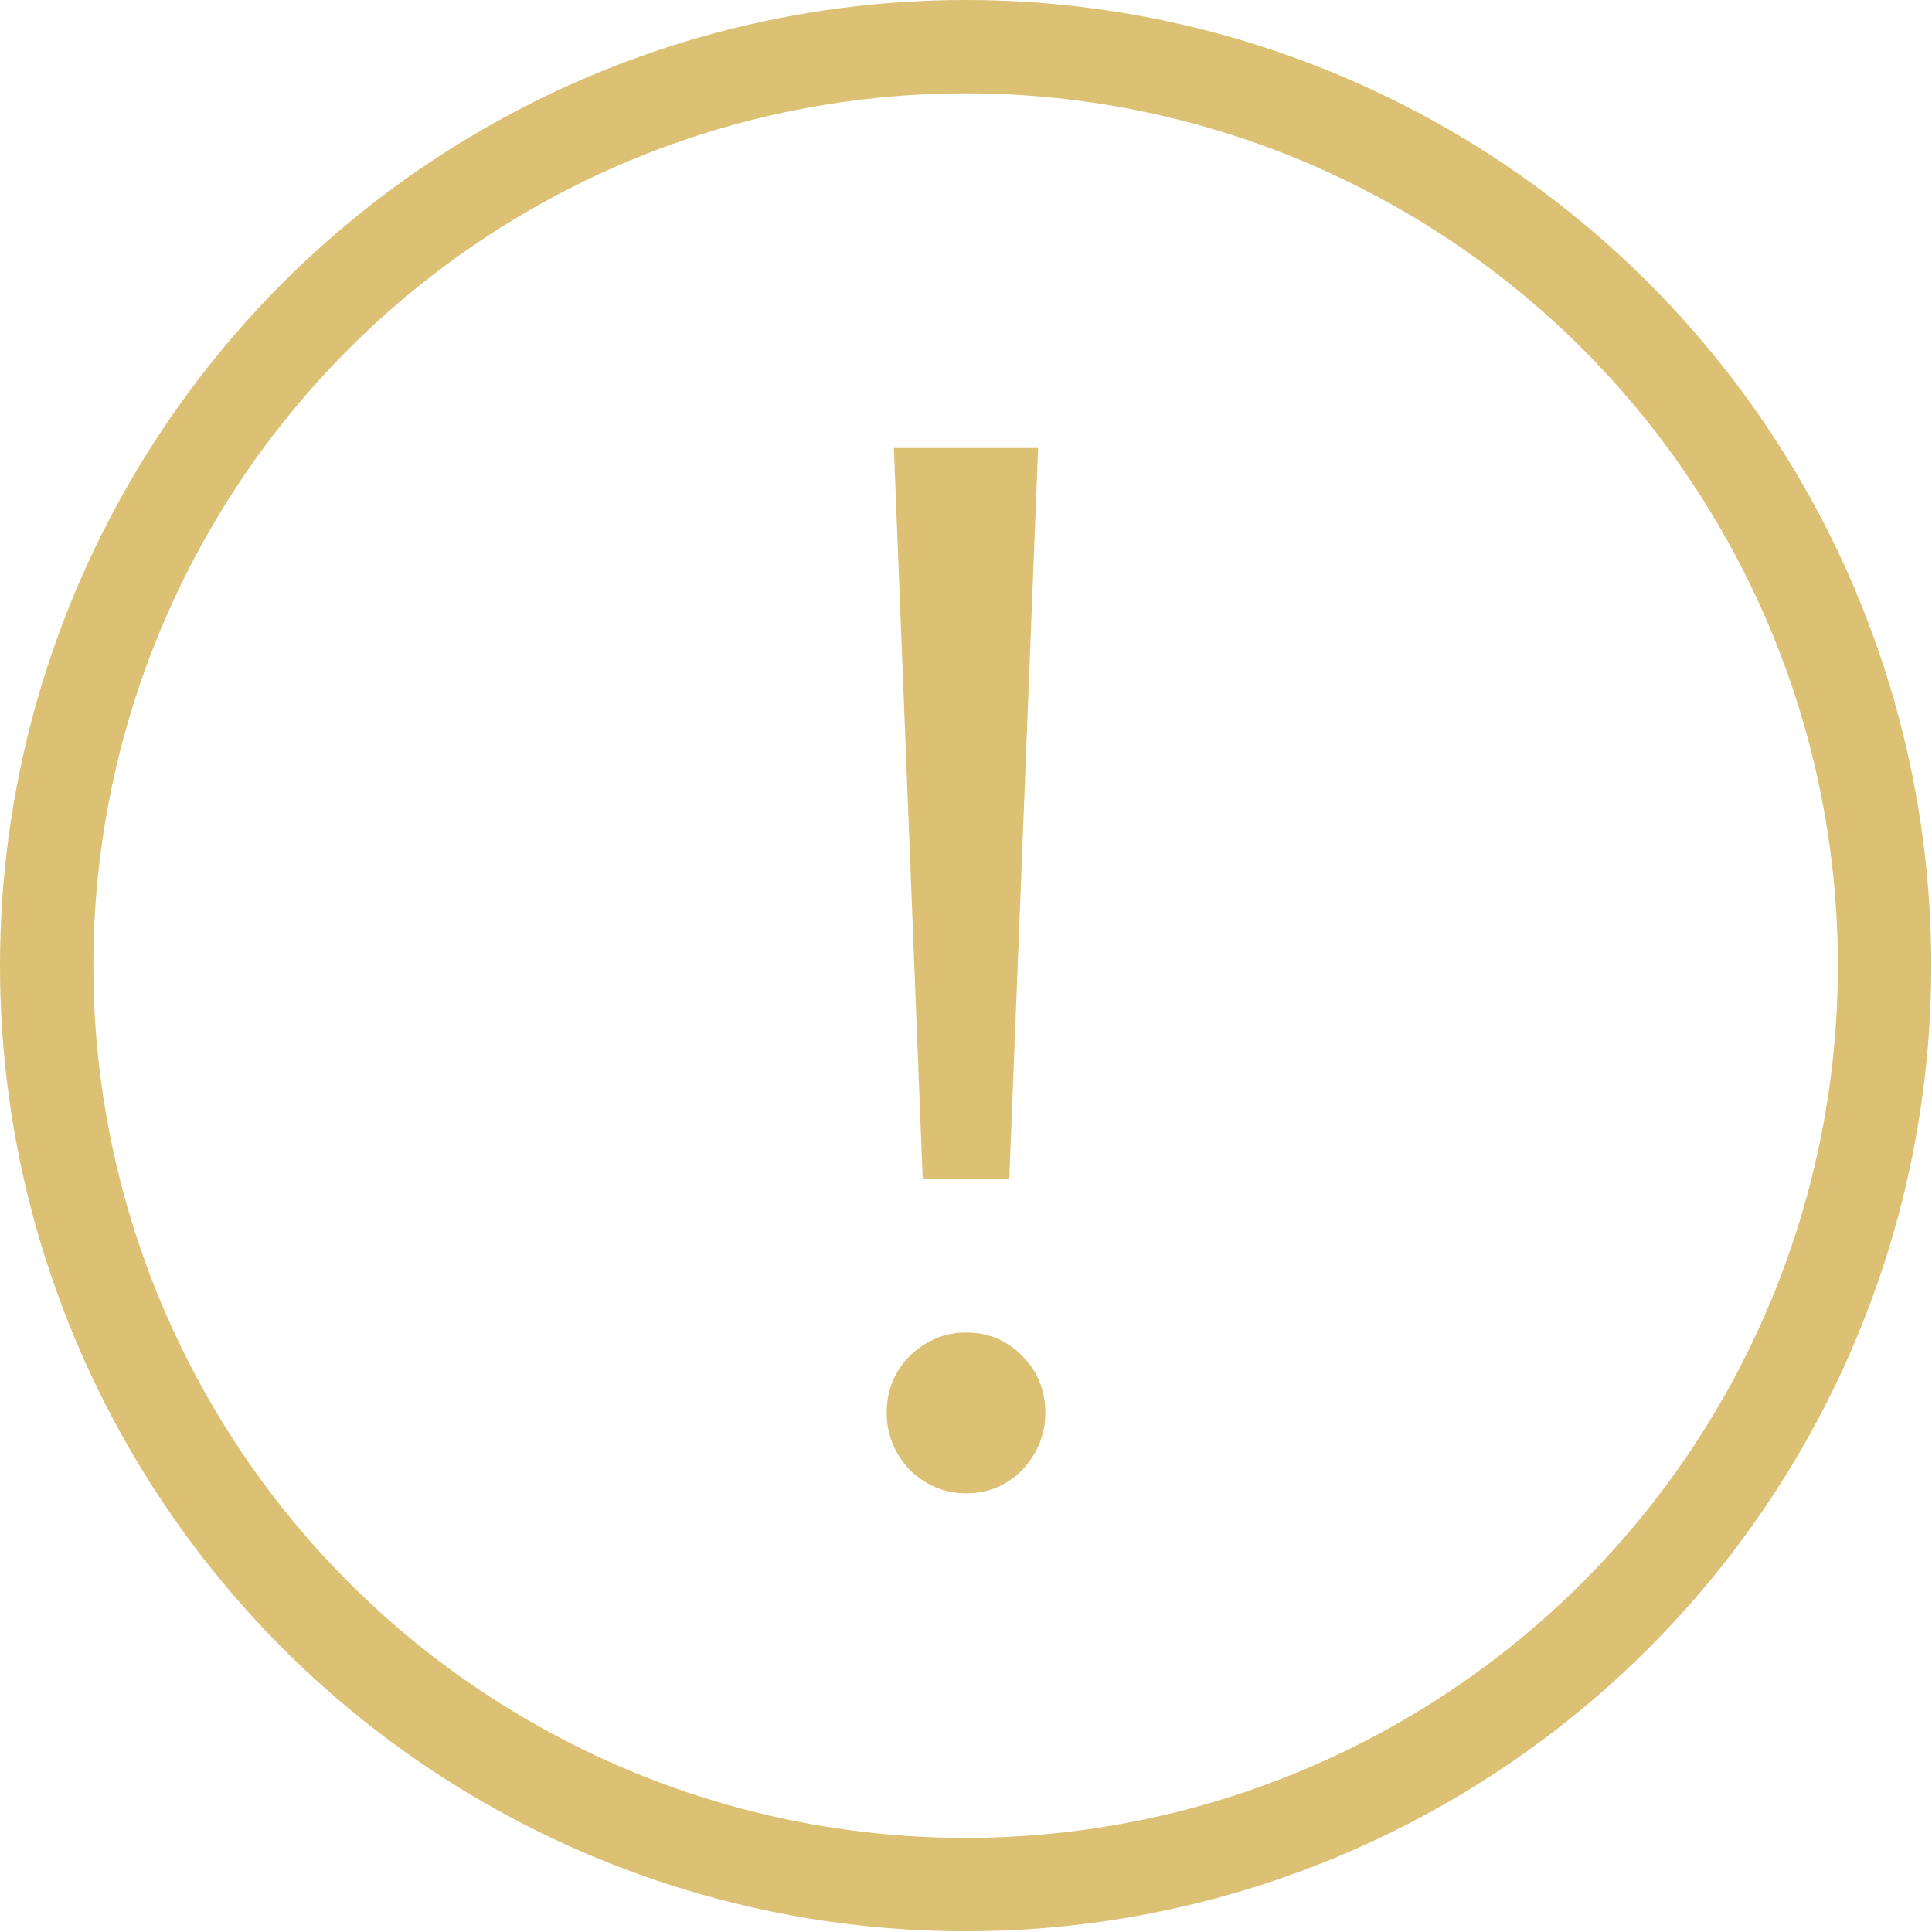
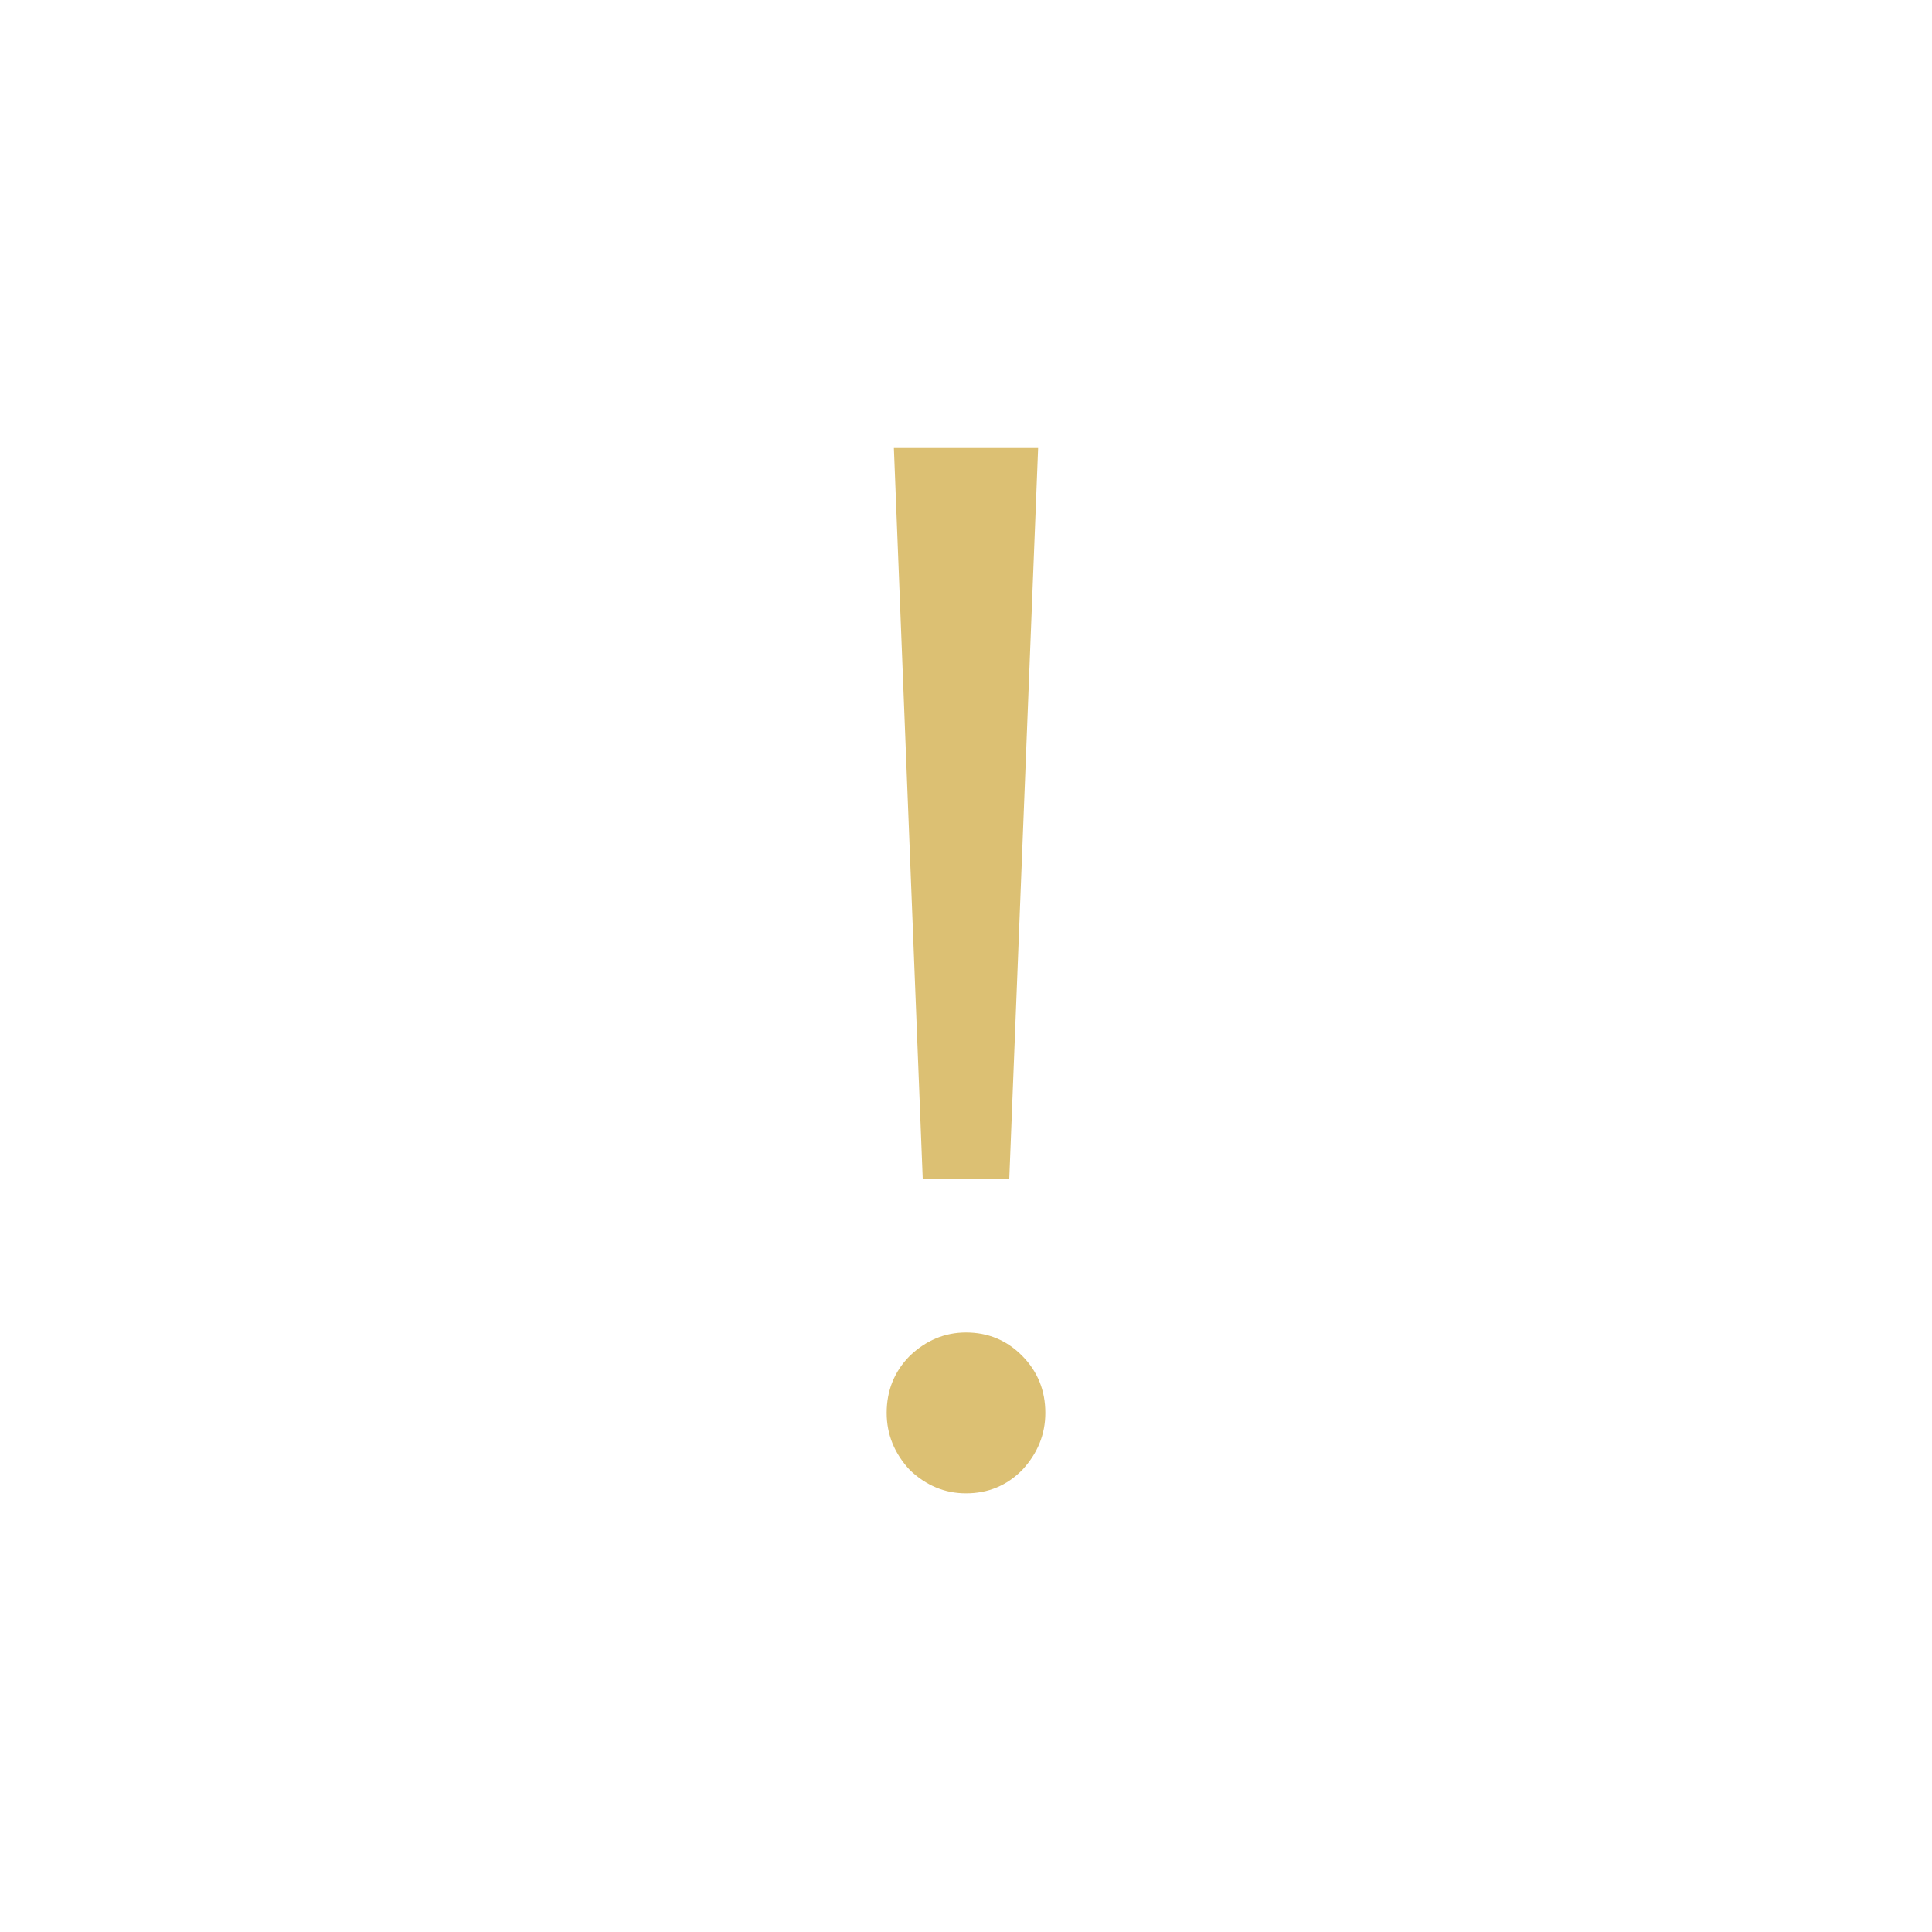
<svg xmlns="http://www.w3.org/2000/svg" width="207" height="207" viewBox="0 0 207 207" fill="none">
-   <circle cx="103.46" cy="103.46" r="98.46" stroke="#DCC073" stroke-width="10" />
  <path d="M95.773 48H111.227L108.136 126.322H98.864L95.773 48ZM95 151.385C95 148.983 95.824 146.946 97.473 145.276C99.224 143.605 101.233 142.769 103.5 142.769C105.87 142.769 107.879 143.605 109.527 145.276C111.176 146.946 112 148.983 112 151.385C112 153.682 111.176 155.718 109.527 157.494C107.879 159.165 105.87 160 103.5 160C101.233 160 99.224 159.165 97.473 157.494C95.824 155.718 95 153.682 95 151.385Z" fill="#DCC073" />
</svg>